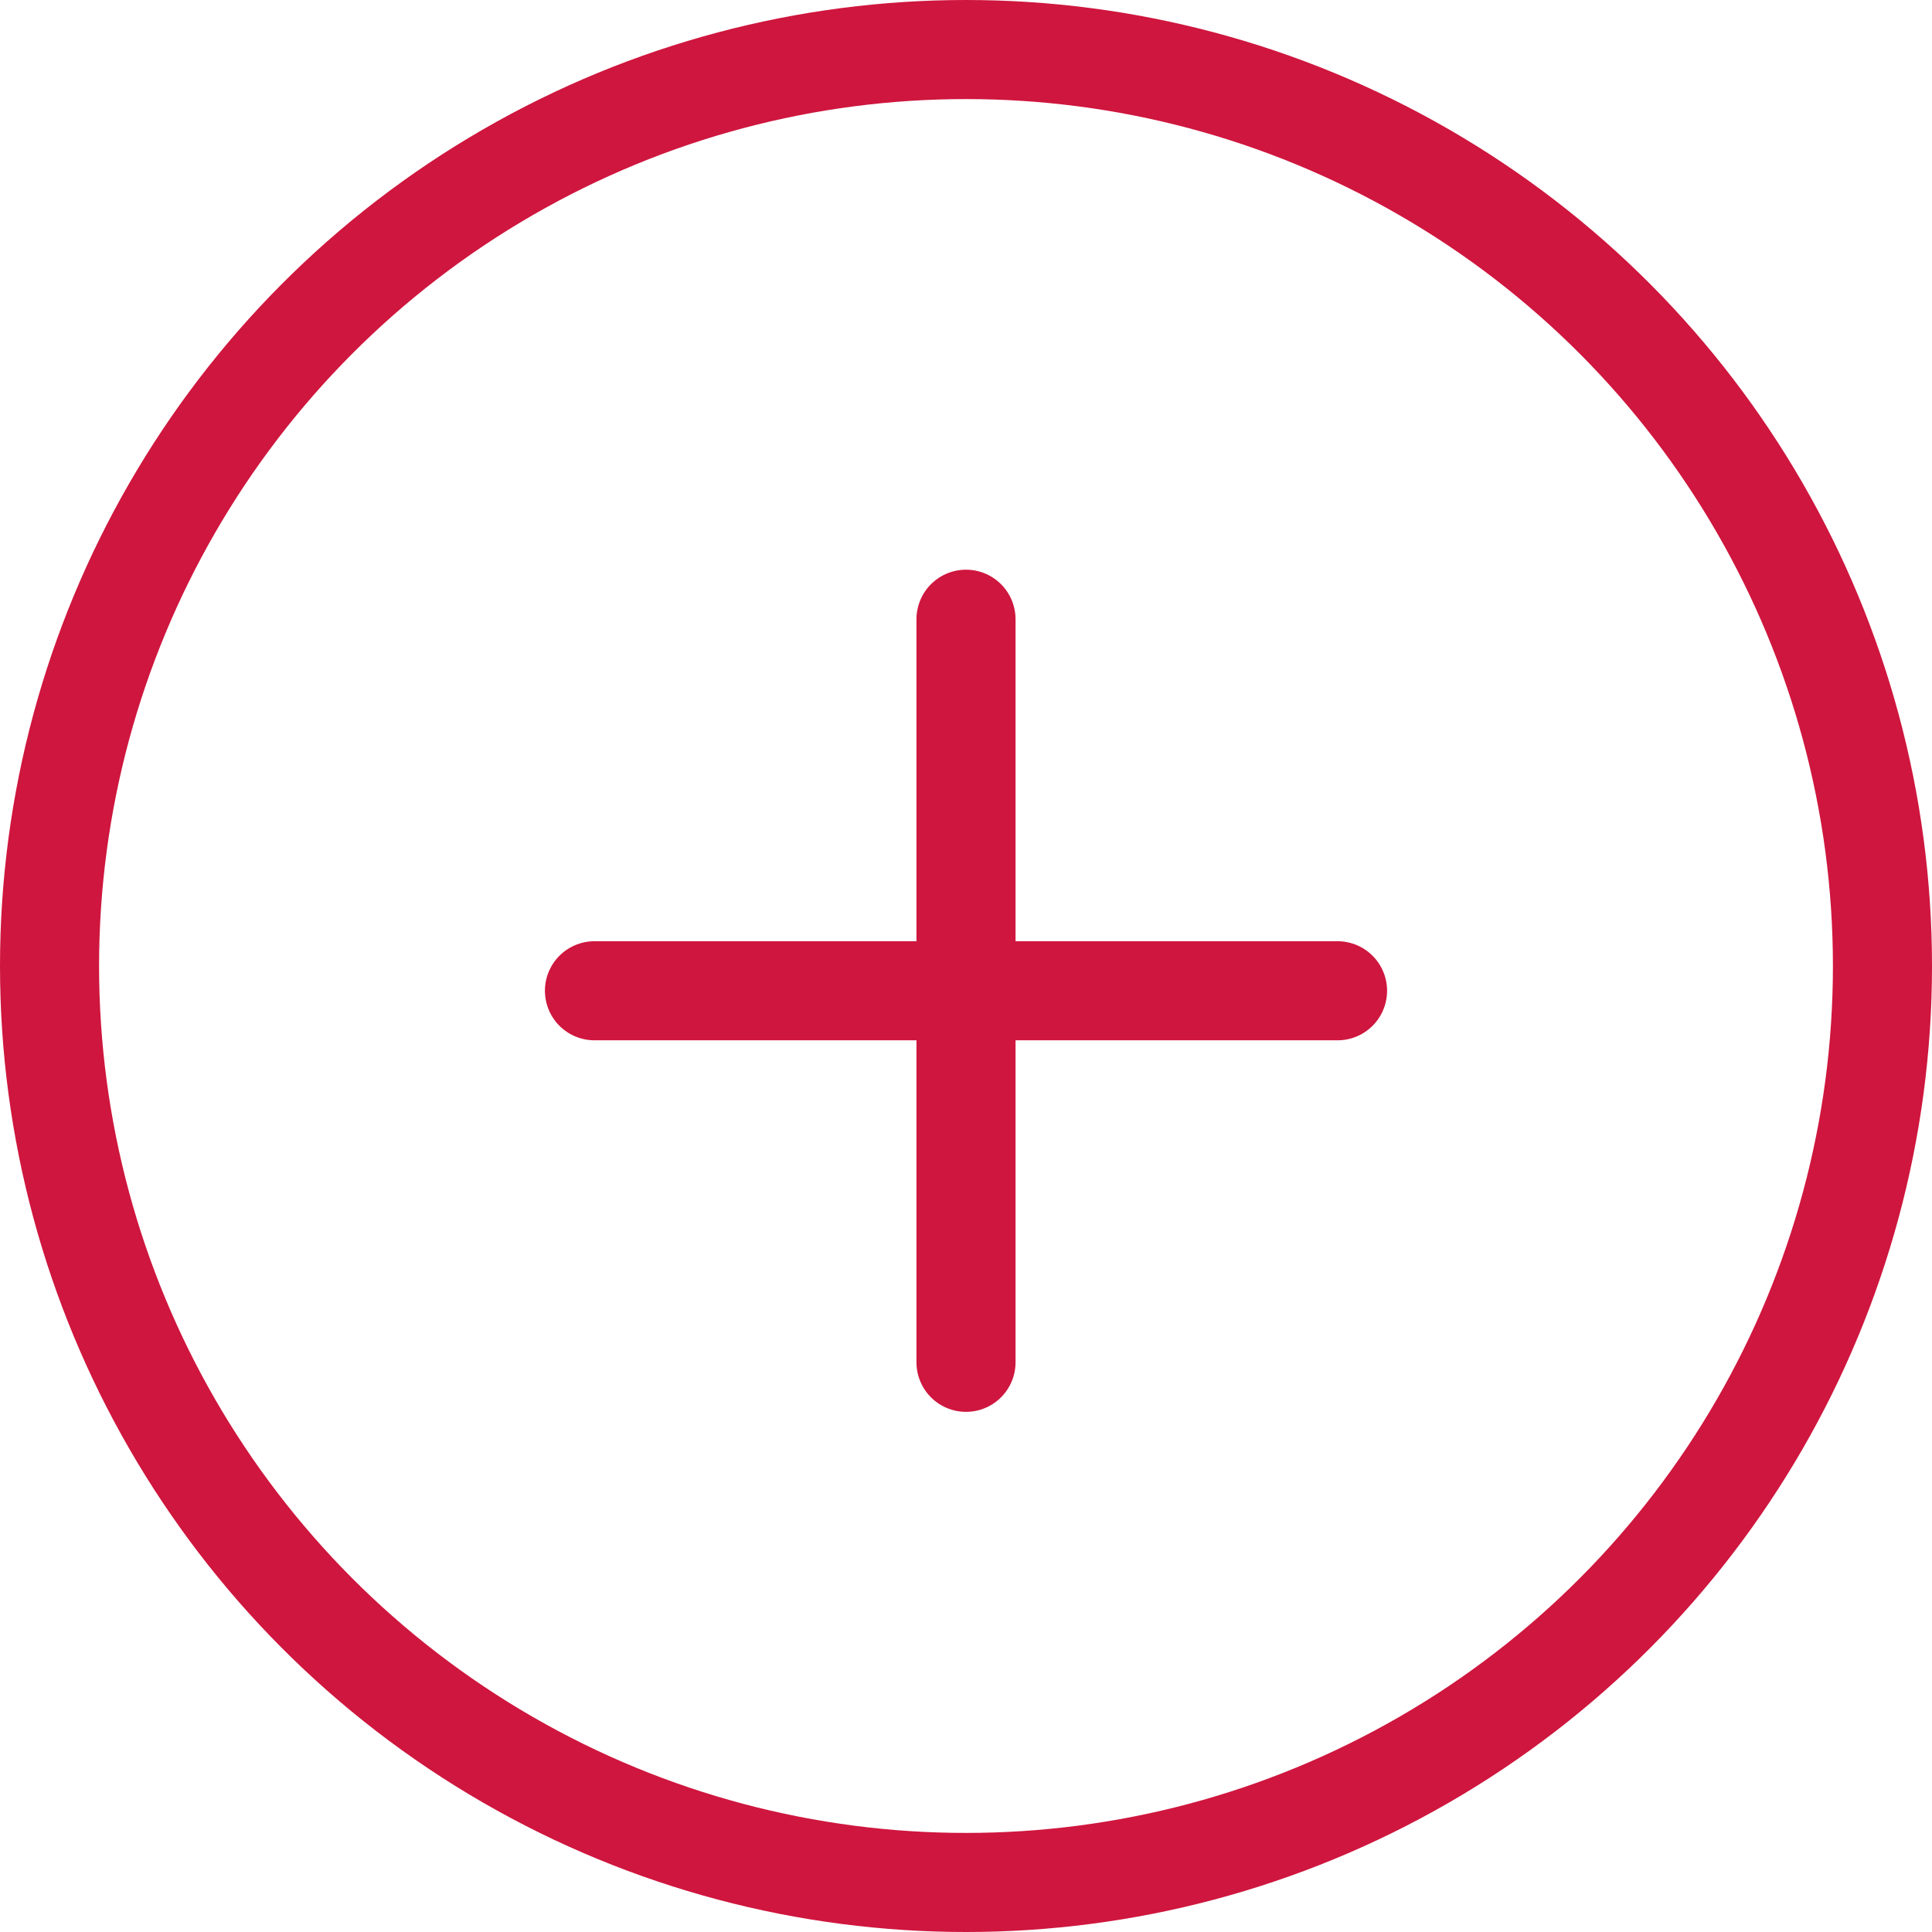
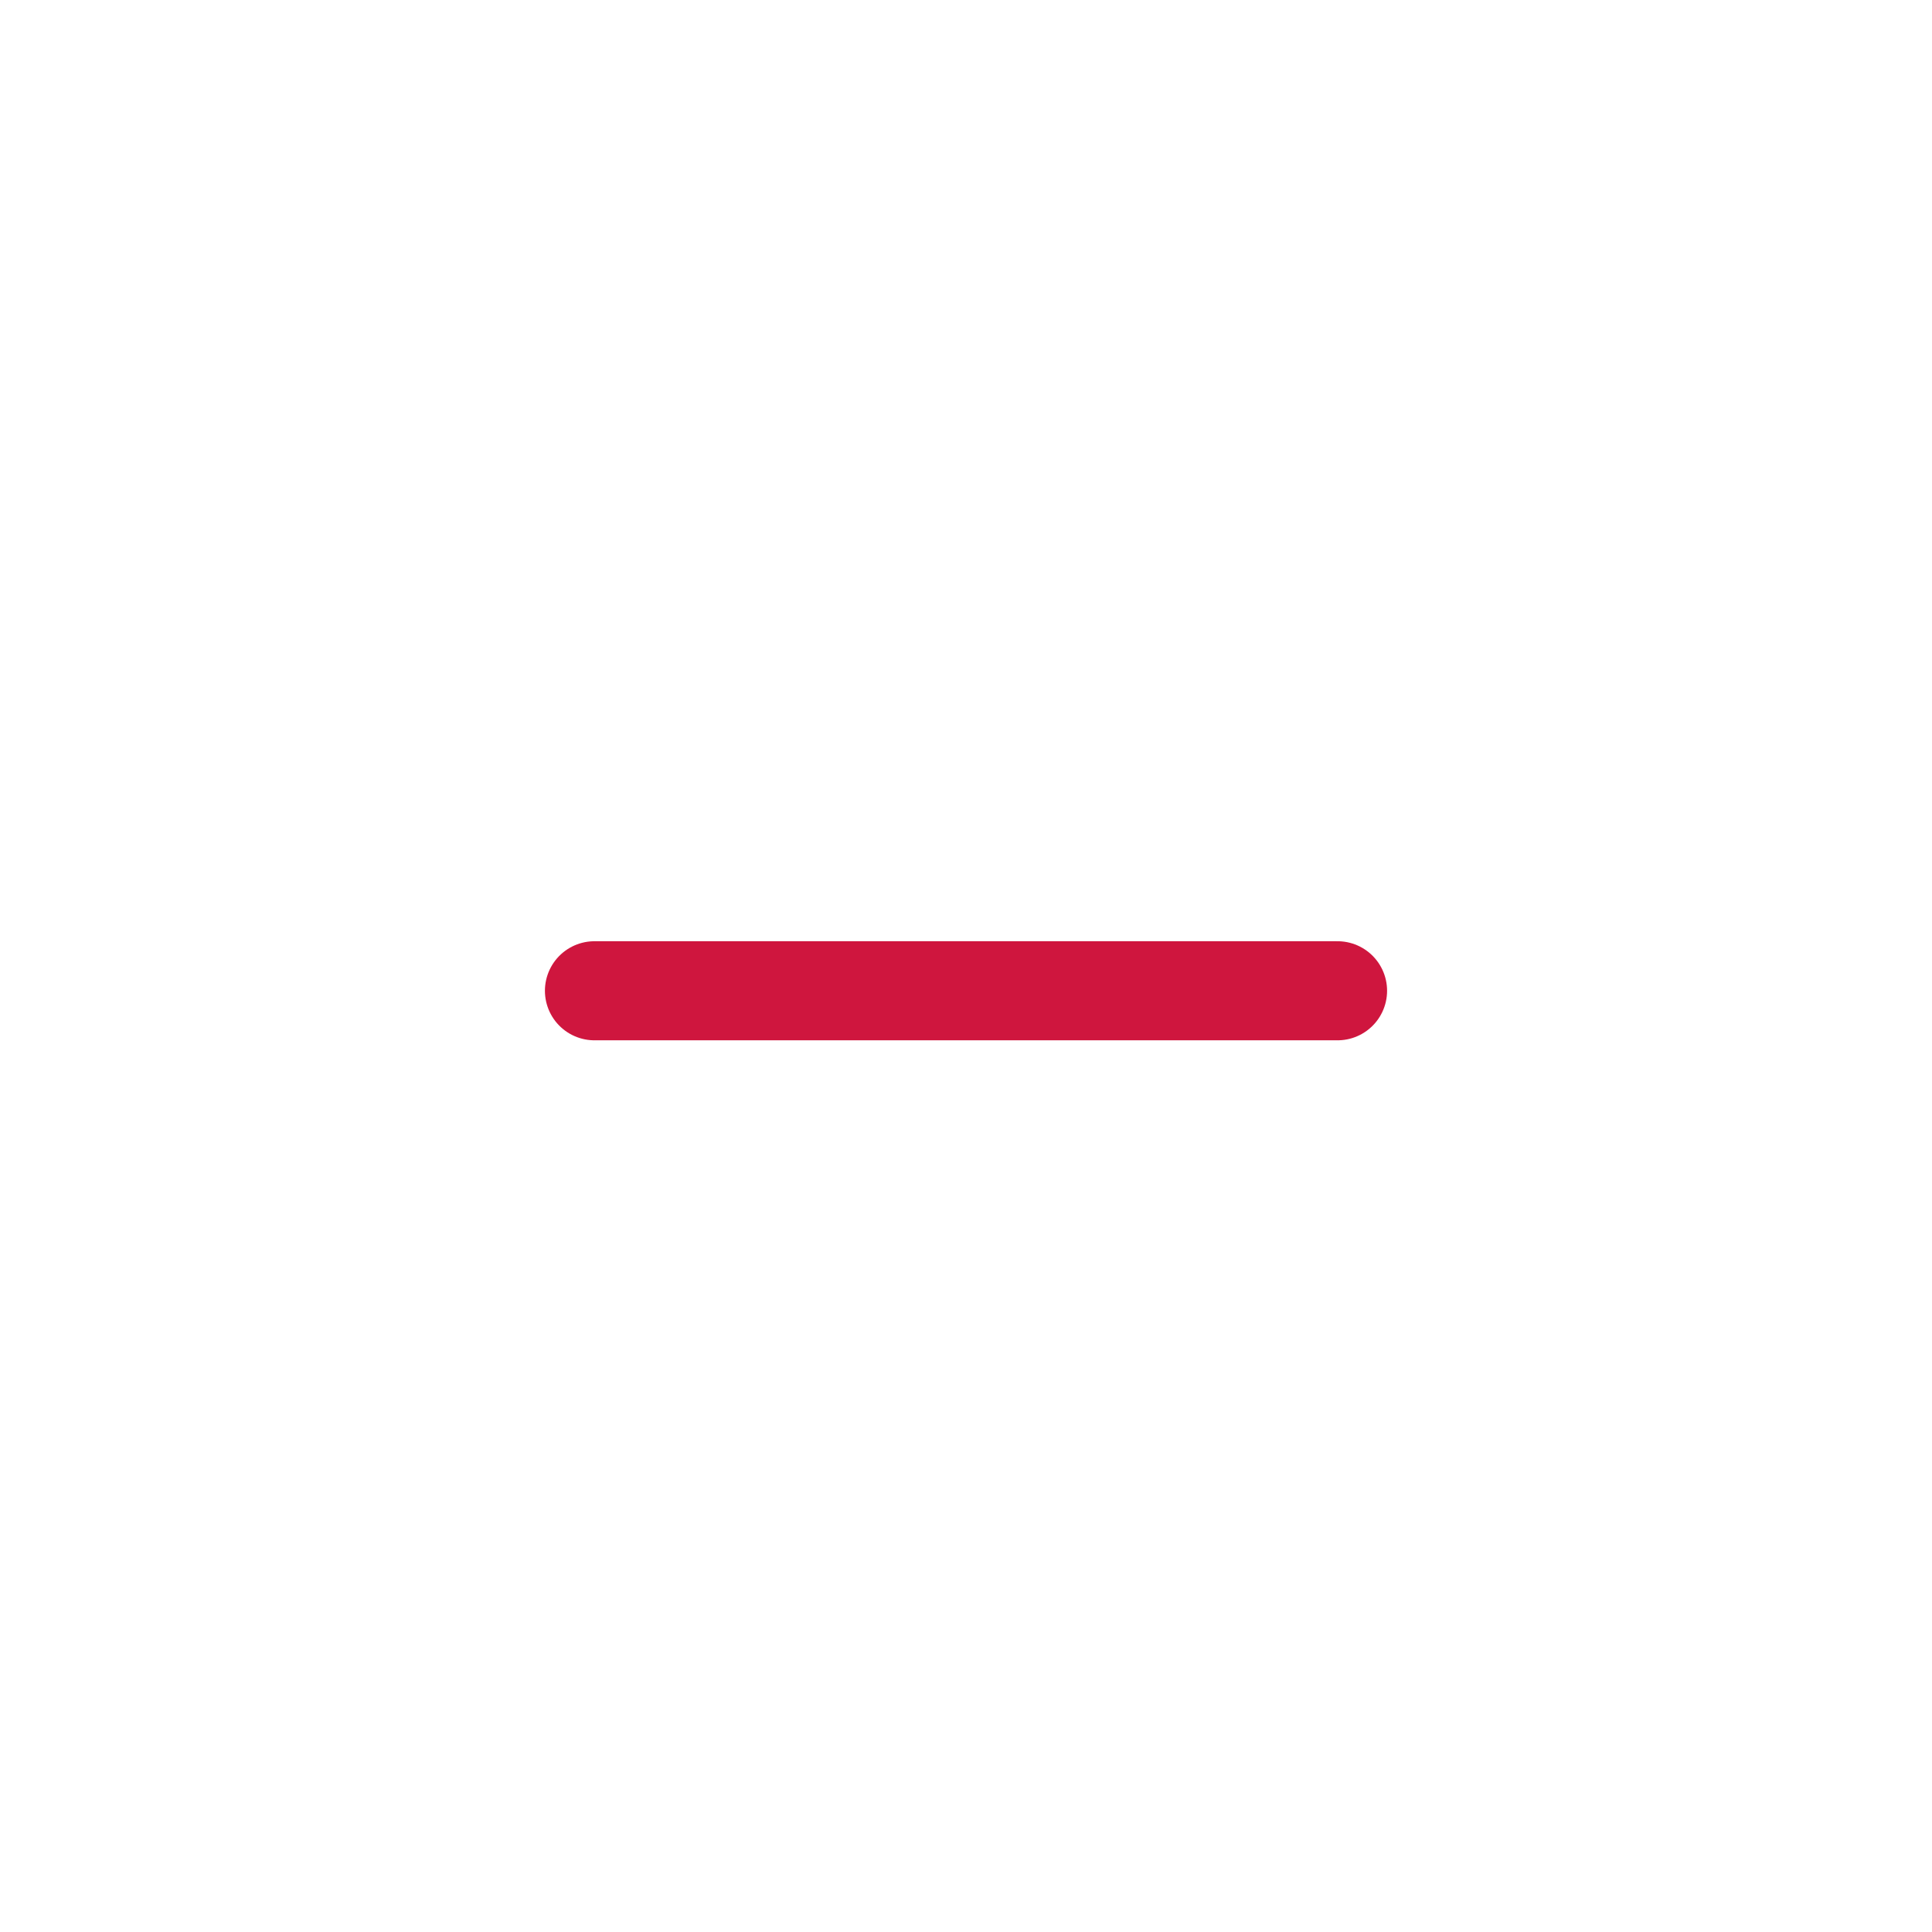
<svg xmlns="http://www.w3.org/2000/svg" version="1.1" id="Layer_1" x="0px" y="0px" viewBox="0 0 39 39" style="enable-background:new 0 0 39 39;" xml:space="preserve">
  <style type="text/css">
	.st0{fill:none;stroke:#CF163E;stroke-width:2;}
	.st1{fill:none;stroke:#CF163E;stroke-width:2;stroke-linecap:round;}
</style>
-   <circle class="st0" cx="19.5" cy="19.5" r="18.5" />
  <g id="Group_16" transform="translate(1273 5546.5)">
-     <line id="Line_1" class="st1" x1="-1253.5" y1="-5534" x2="-1253.5" y2="-5519" />
    <line id="Line_2" class="st1" x1="-1261" y1="-5526.5" x2="-1246" y2="-5526.5" />
  </g>
</svg>